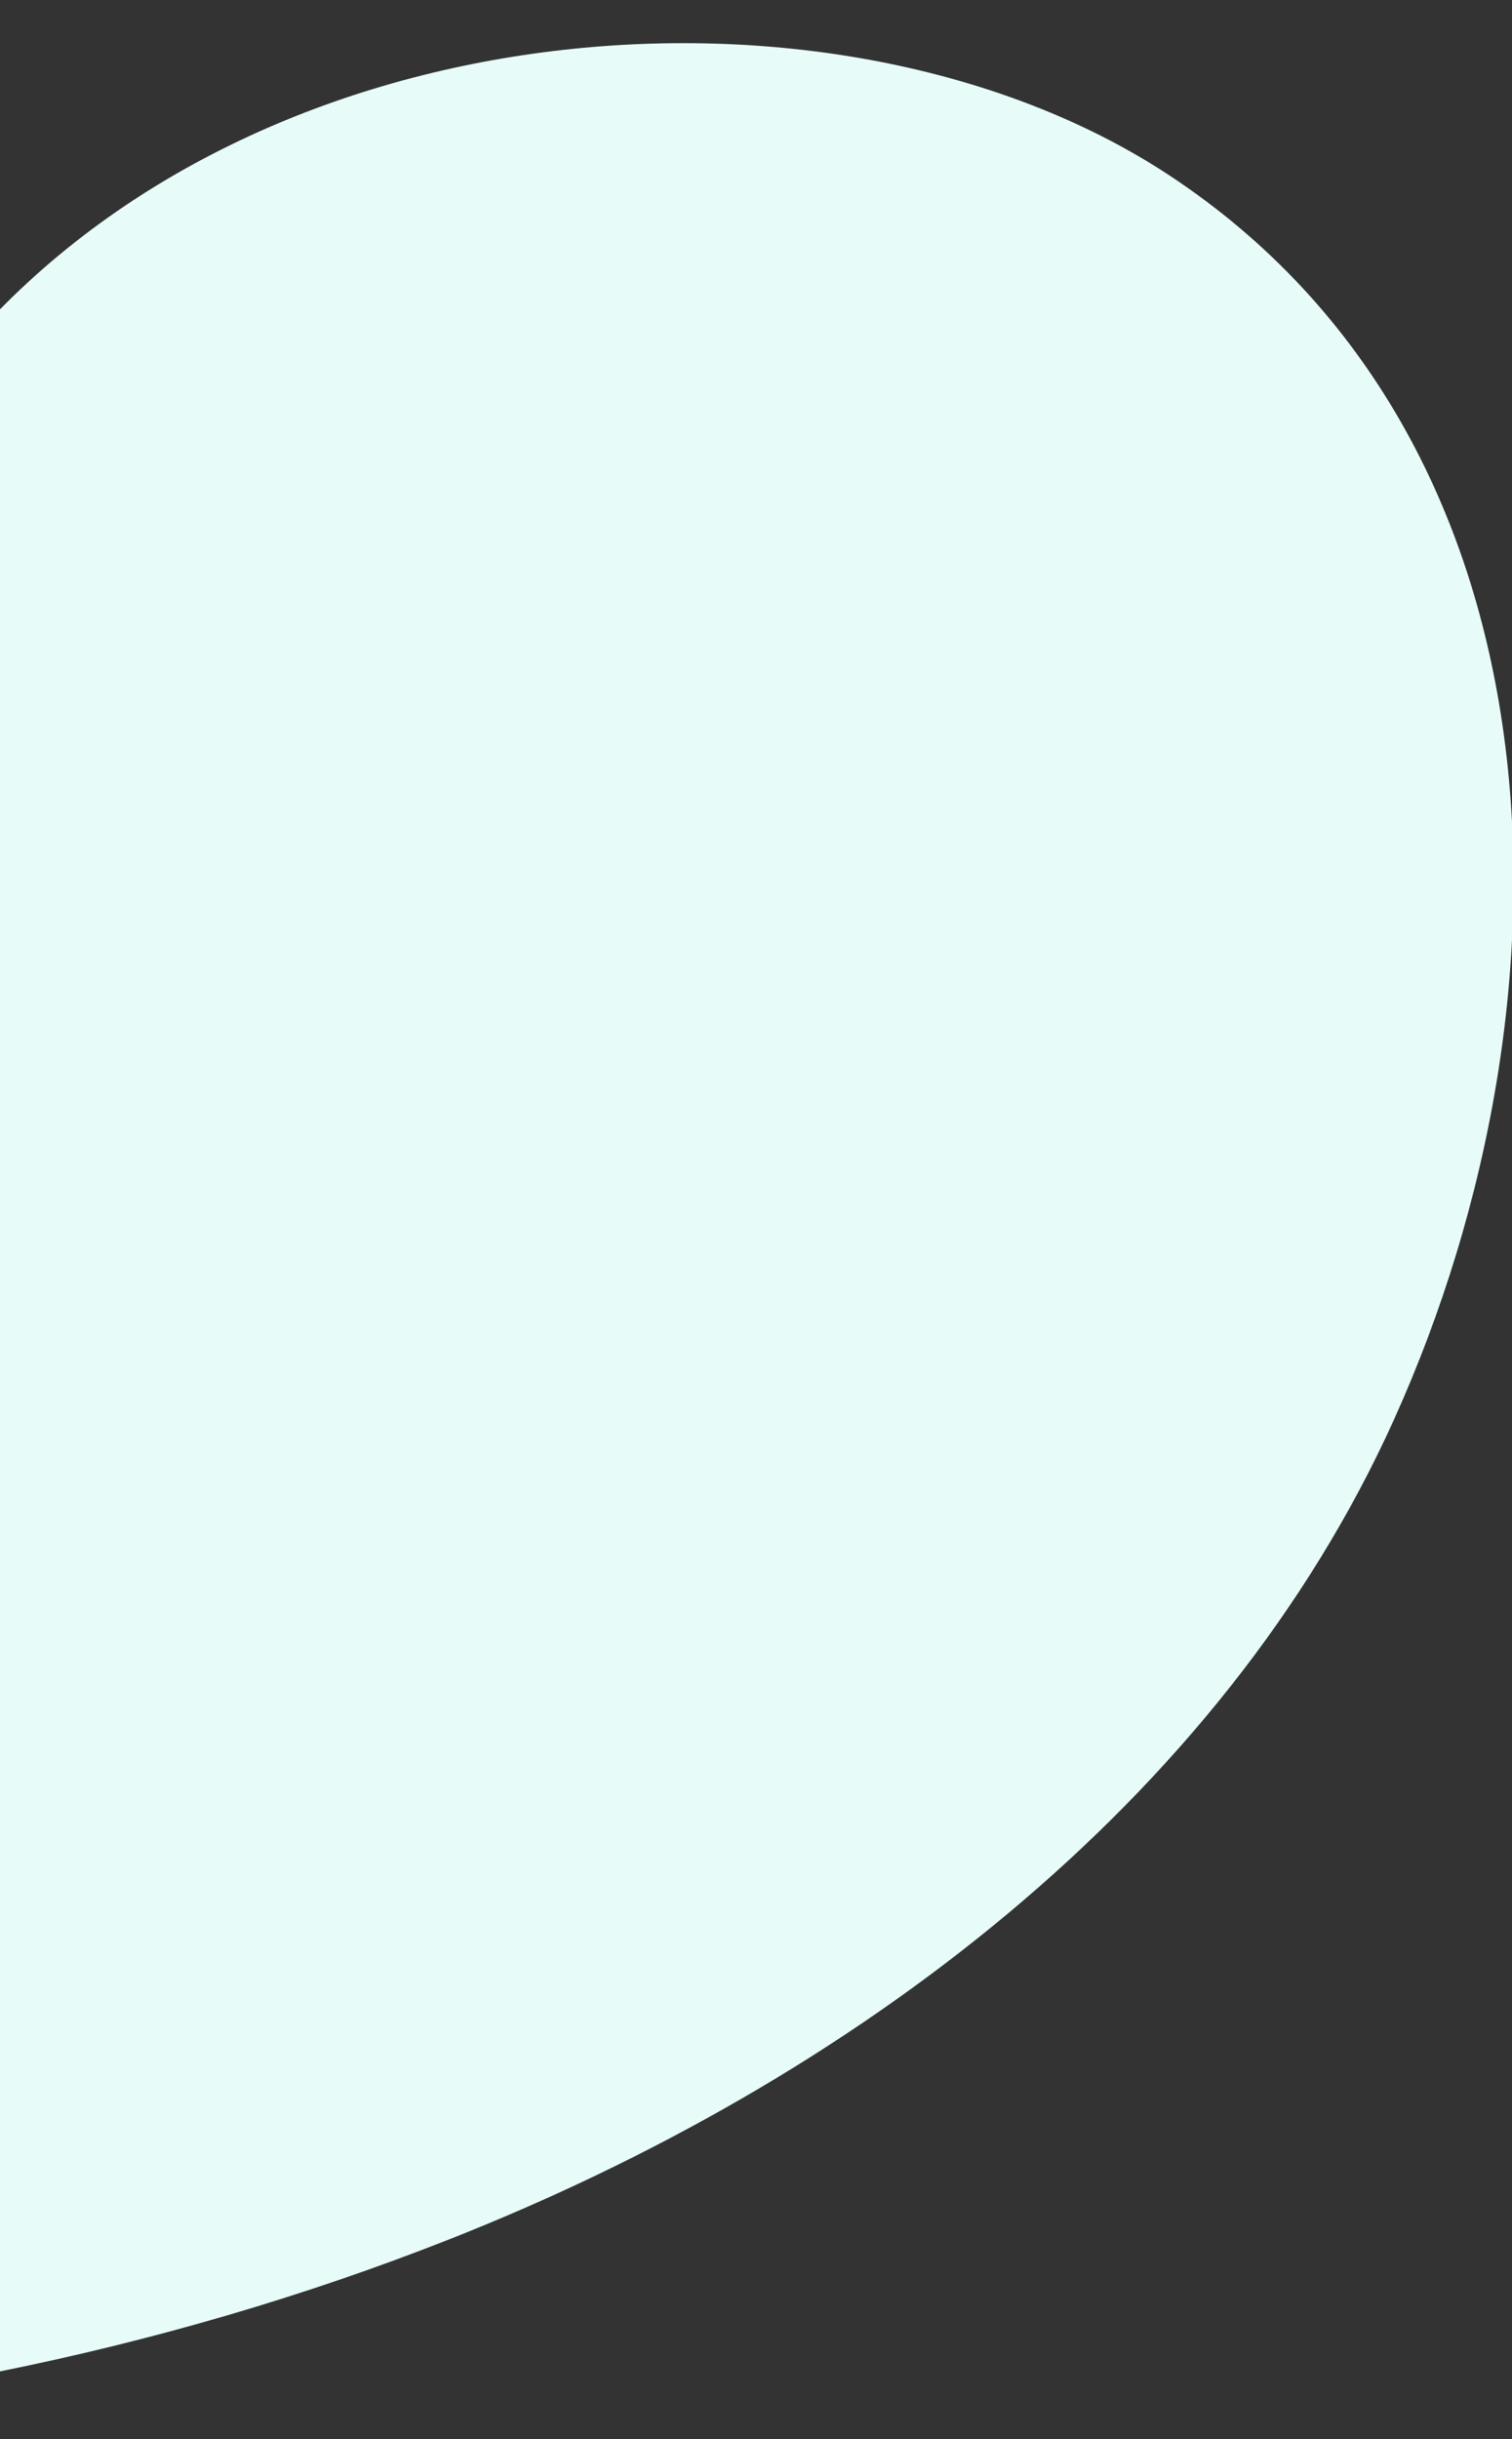
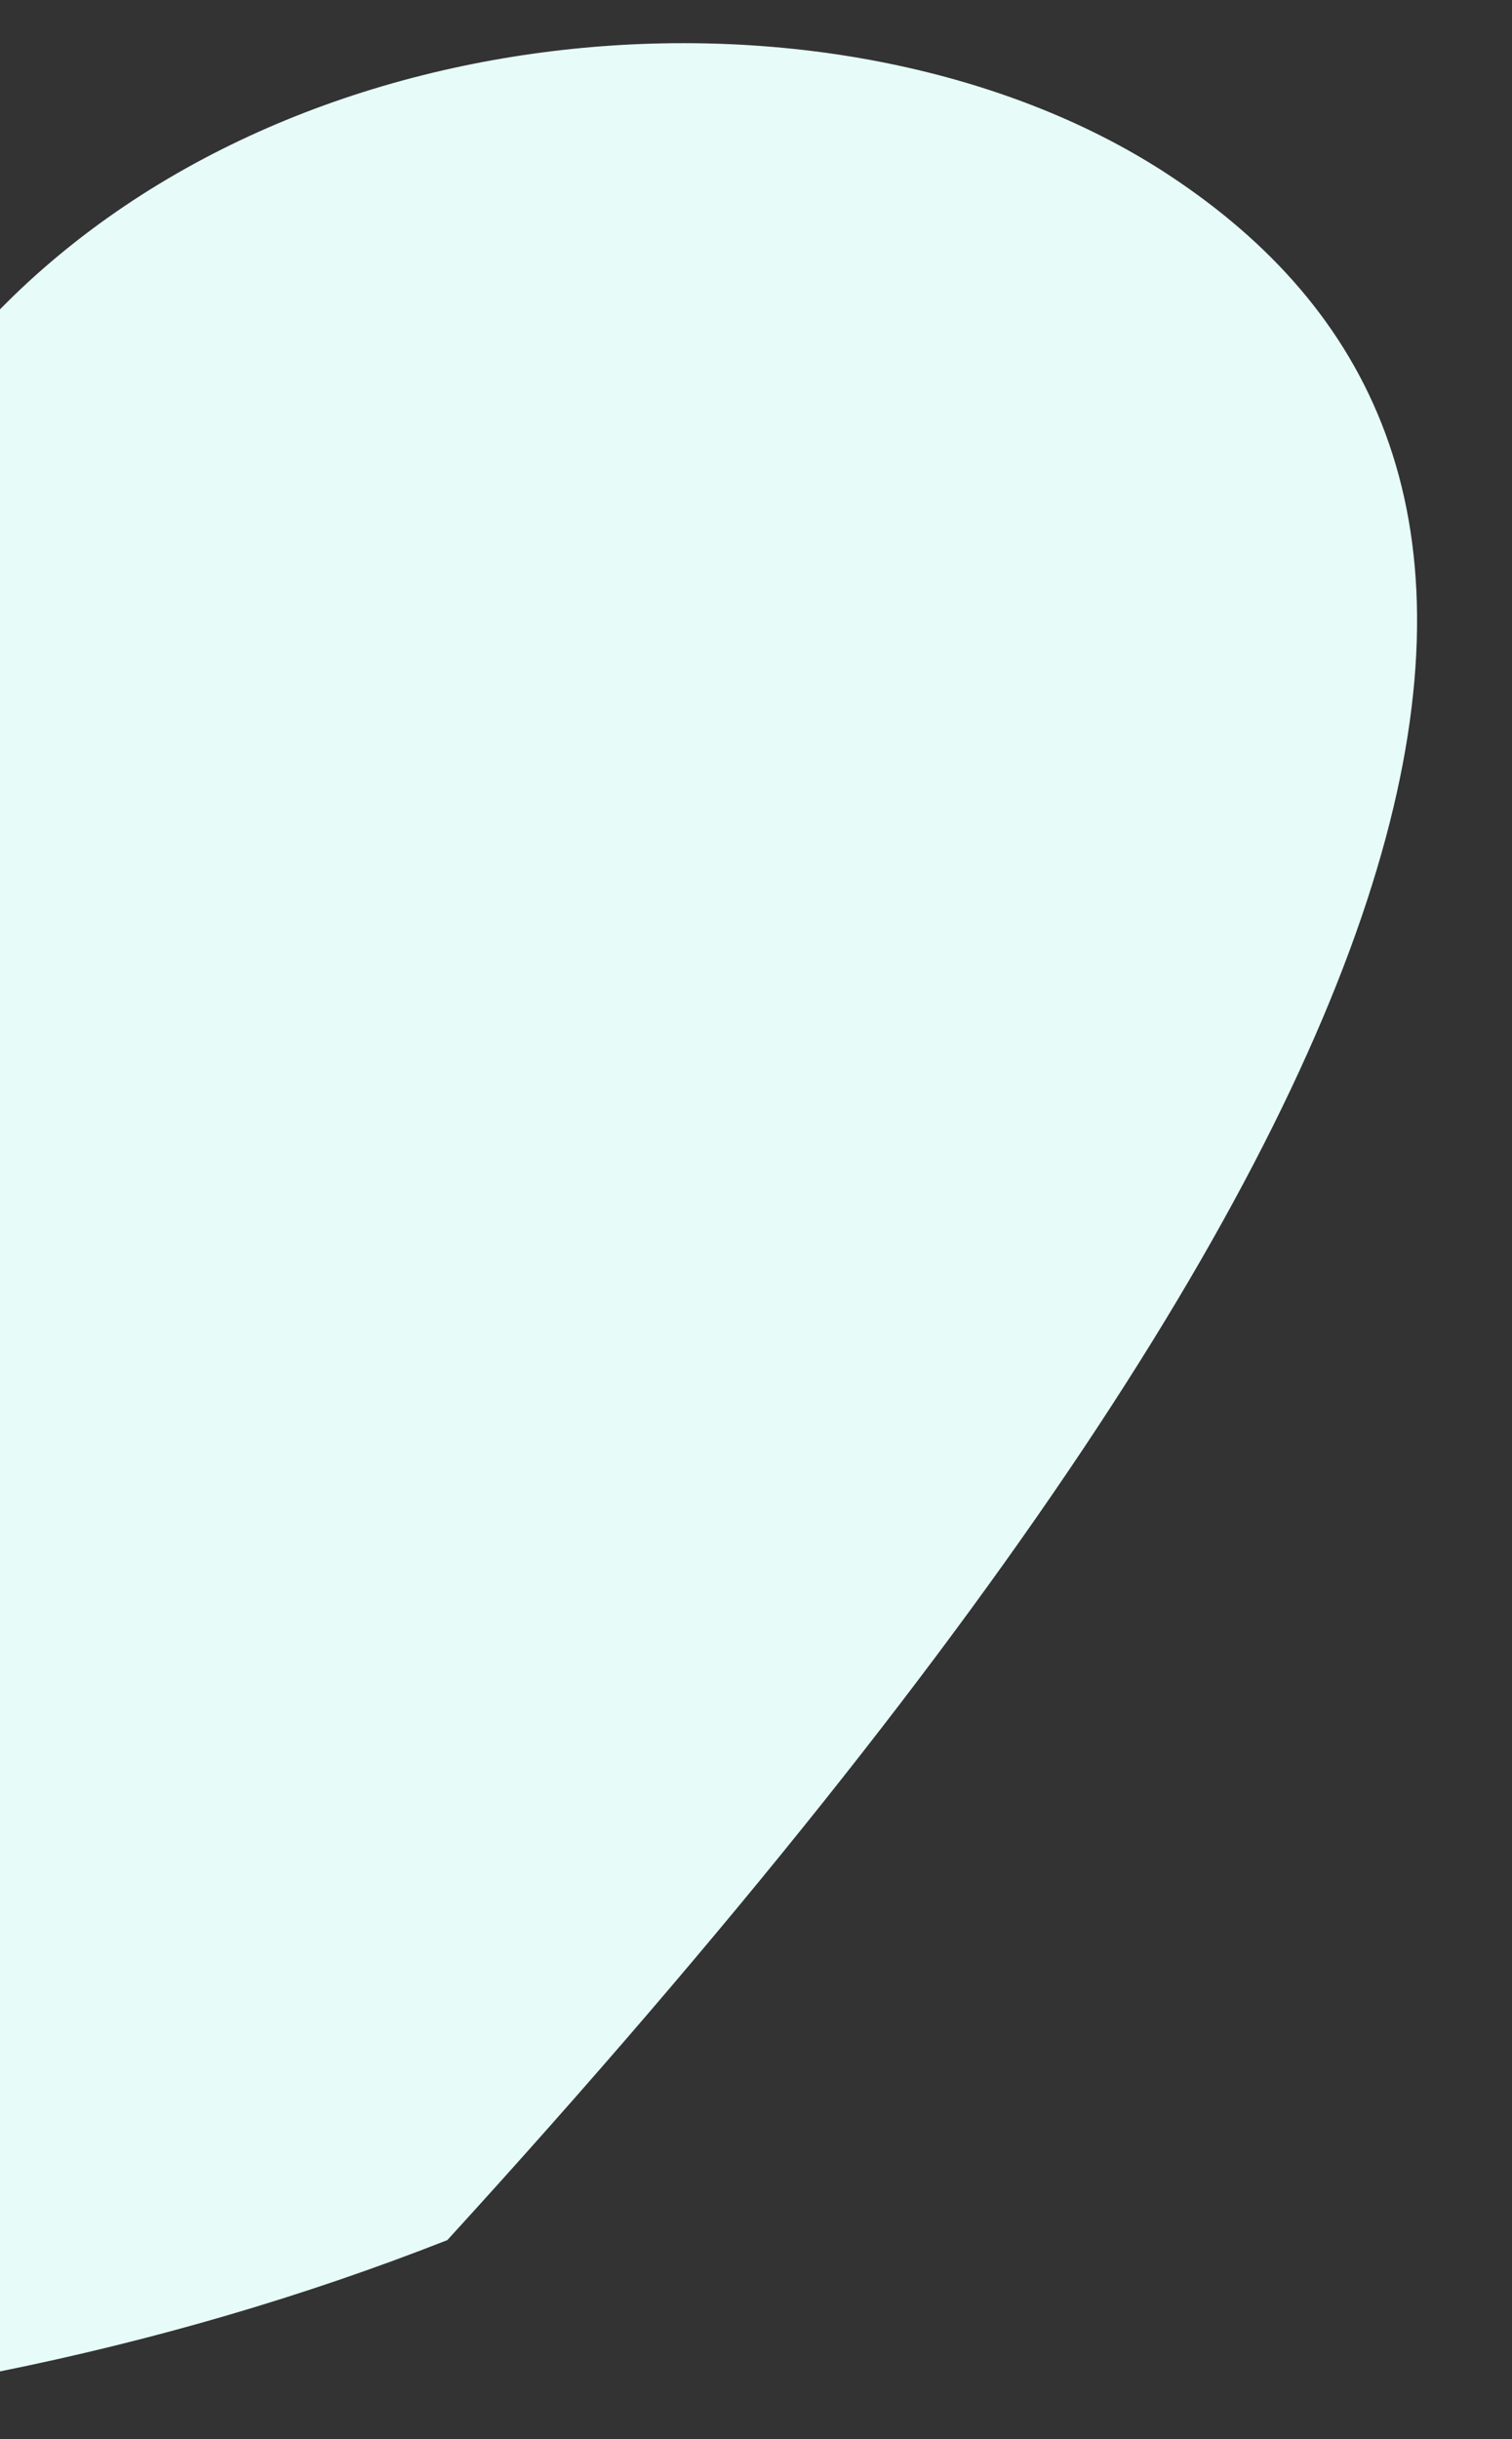
<svg xmlns="http://www.w3.org/2000/svg" id="Layer_1" x="0px" y="0px" viewBox="0 0 1860 3000" style="enable-background:new 0 0 1860 3000;" xml:space="preserve">
  <rect x="0" y="0" width="1860" height="3000" fill="#333333" stroke="none" />
  <style type="text/css">	.st0{fill:#E7FCF9;}</style>
-   <path class="st0" d="M1439.17,216.14C1055.53-37.43,376.65-5-1.87,382.37v2534.68c190.07-38.29,375.49-92.36,552.19-161.88 c499.68-196.57,952.2-539.1,1164.51-1009.19C1952.89,1218.76,1929.44,540.1,1439.17,216.14z" />
+   <path class="st0" d="M1439.17,216.14C1055.53-37.43,376.65-5-1.87,382.37v2534.68c190.07-38.29,375.49-92.36,552.19-161.88 C1952.89,1218.76,1929.44,540.1,1439.17,216.14z" />
</svg>